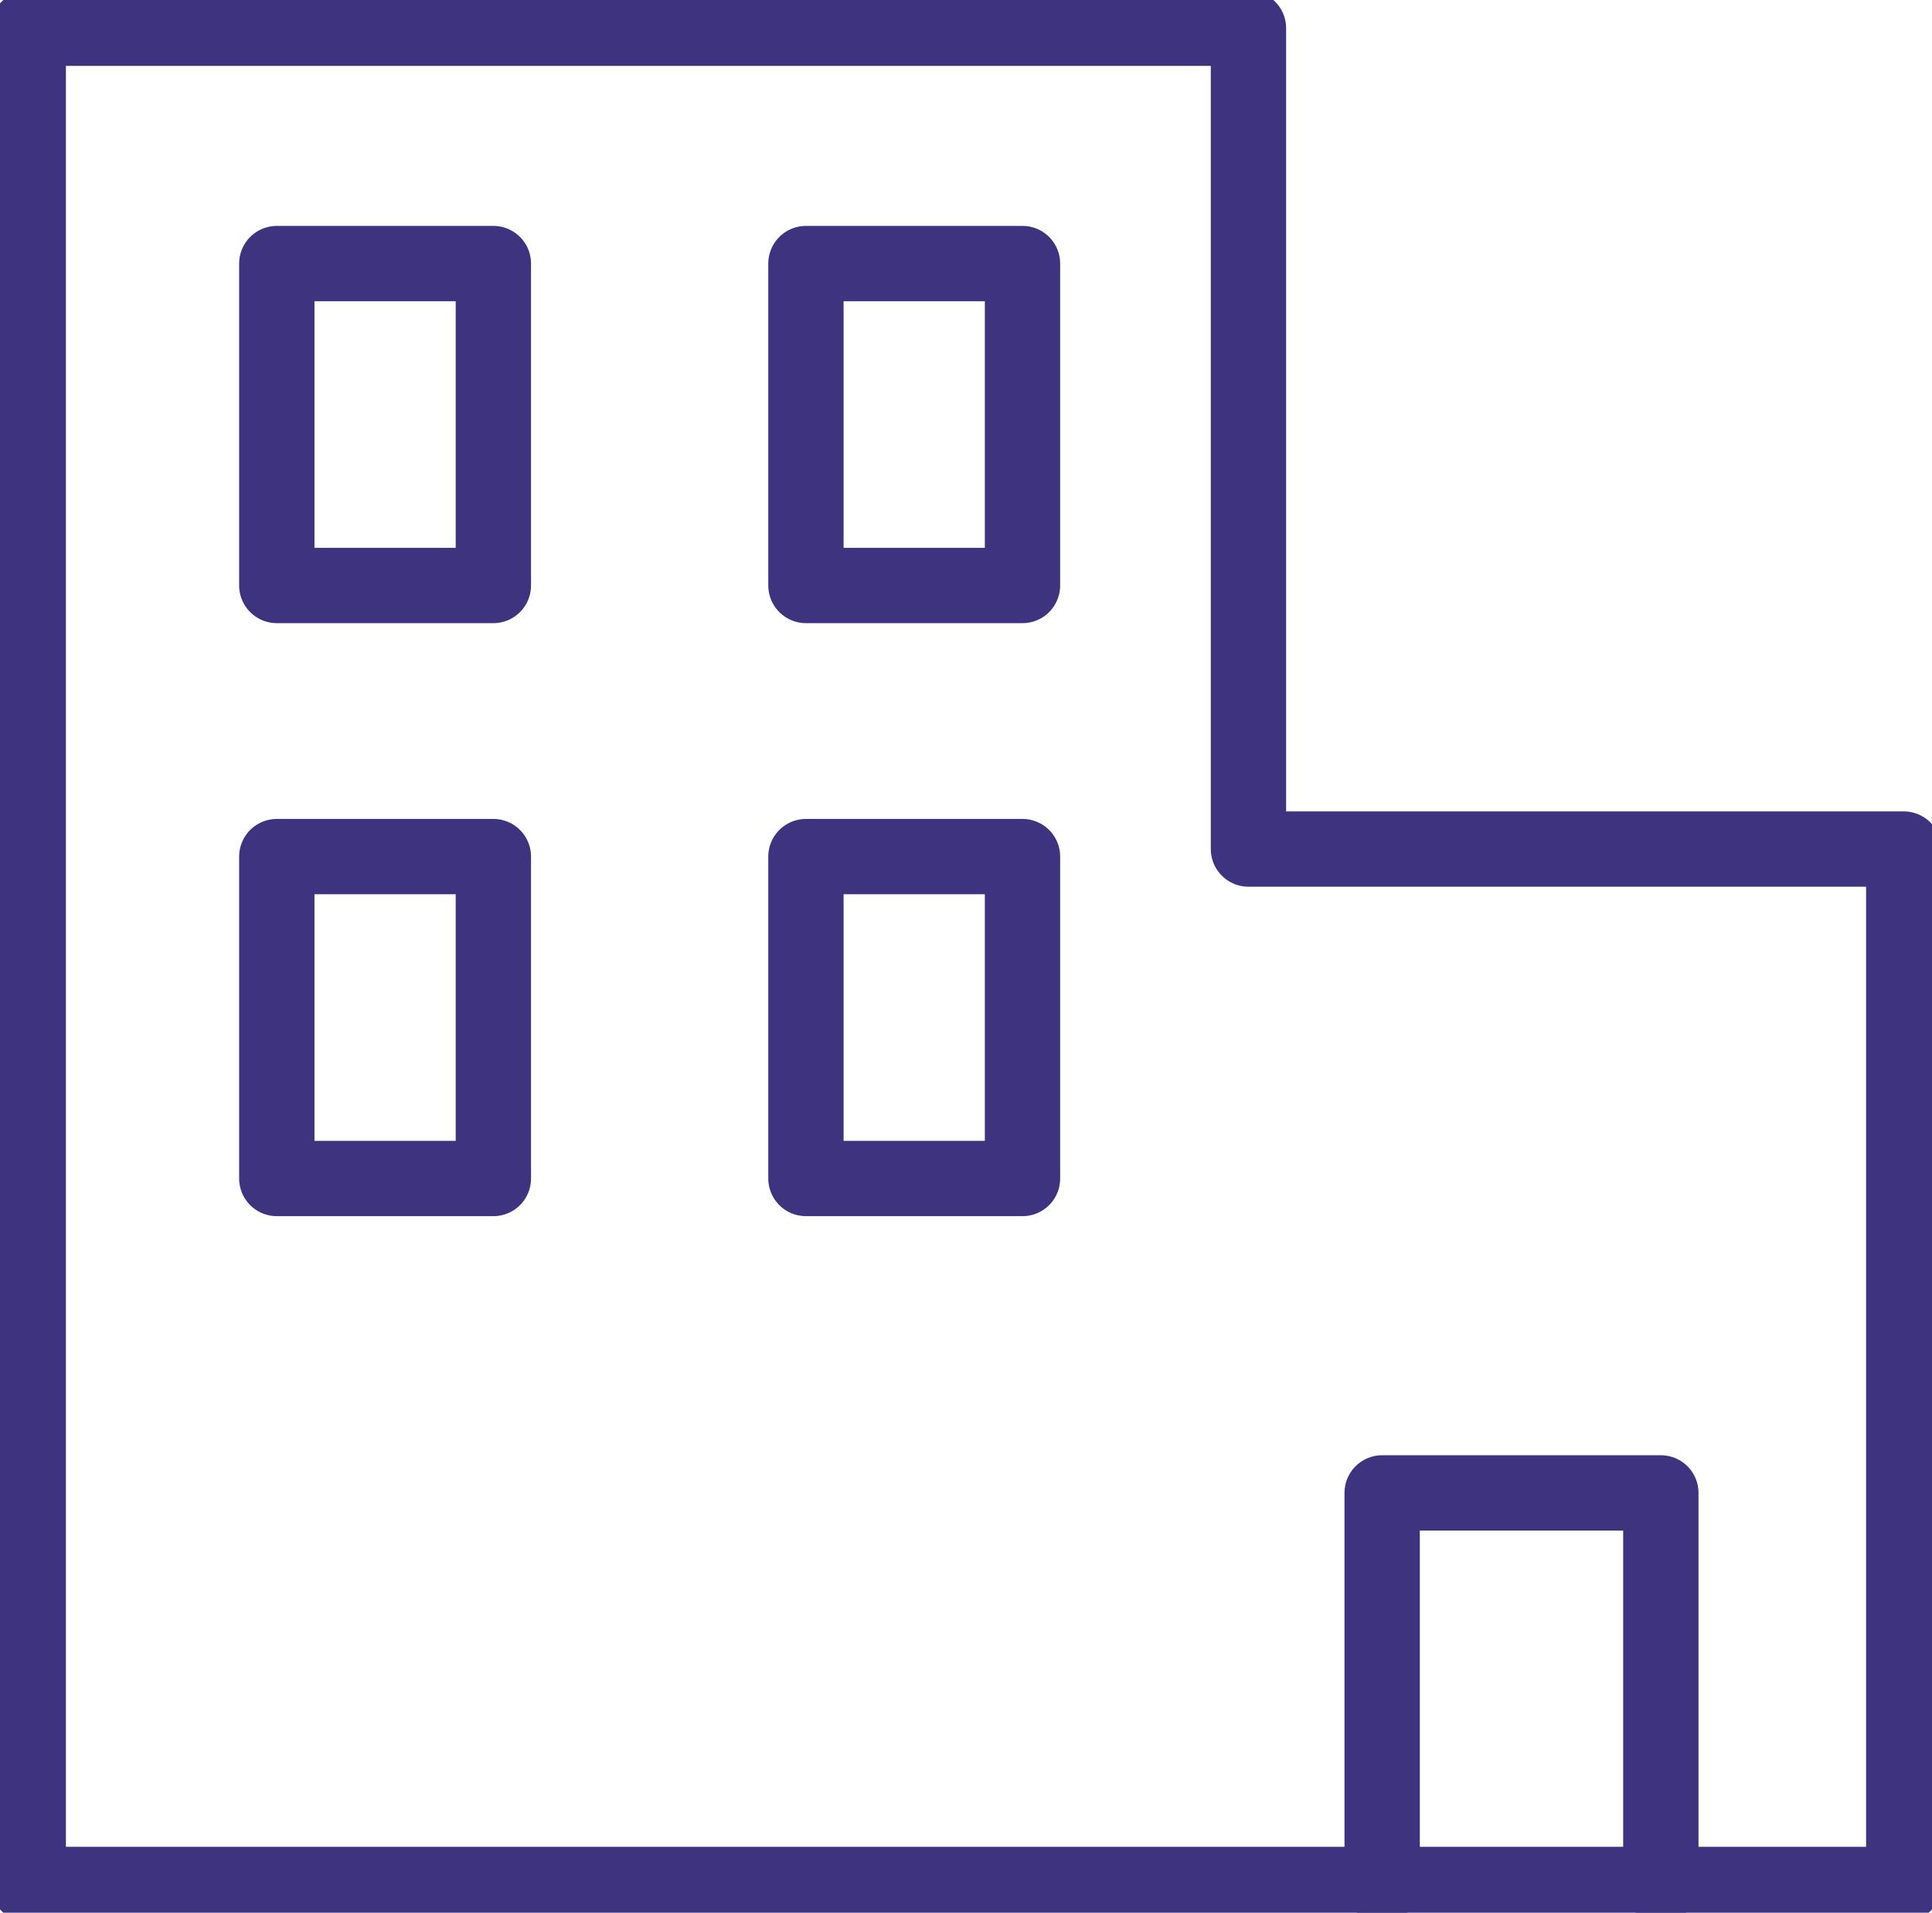
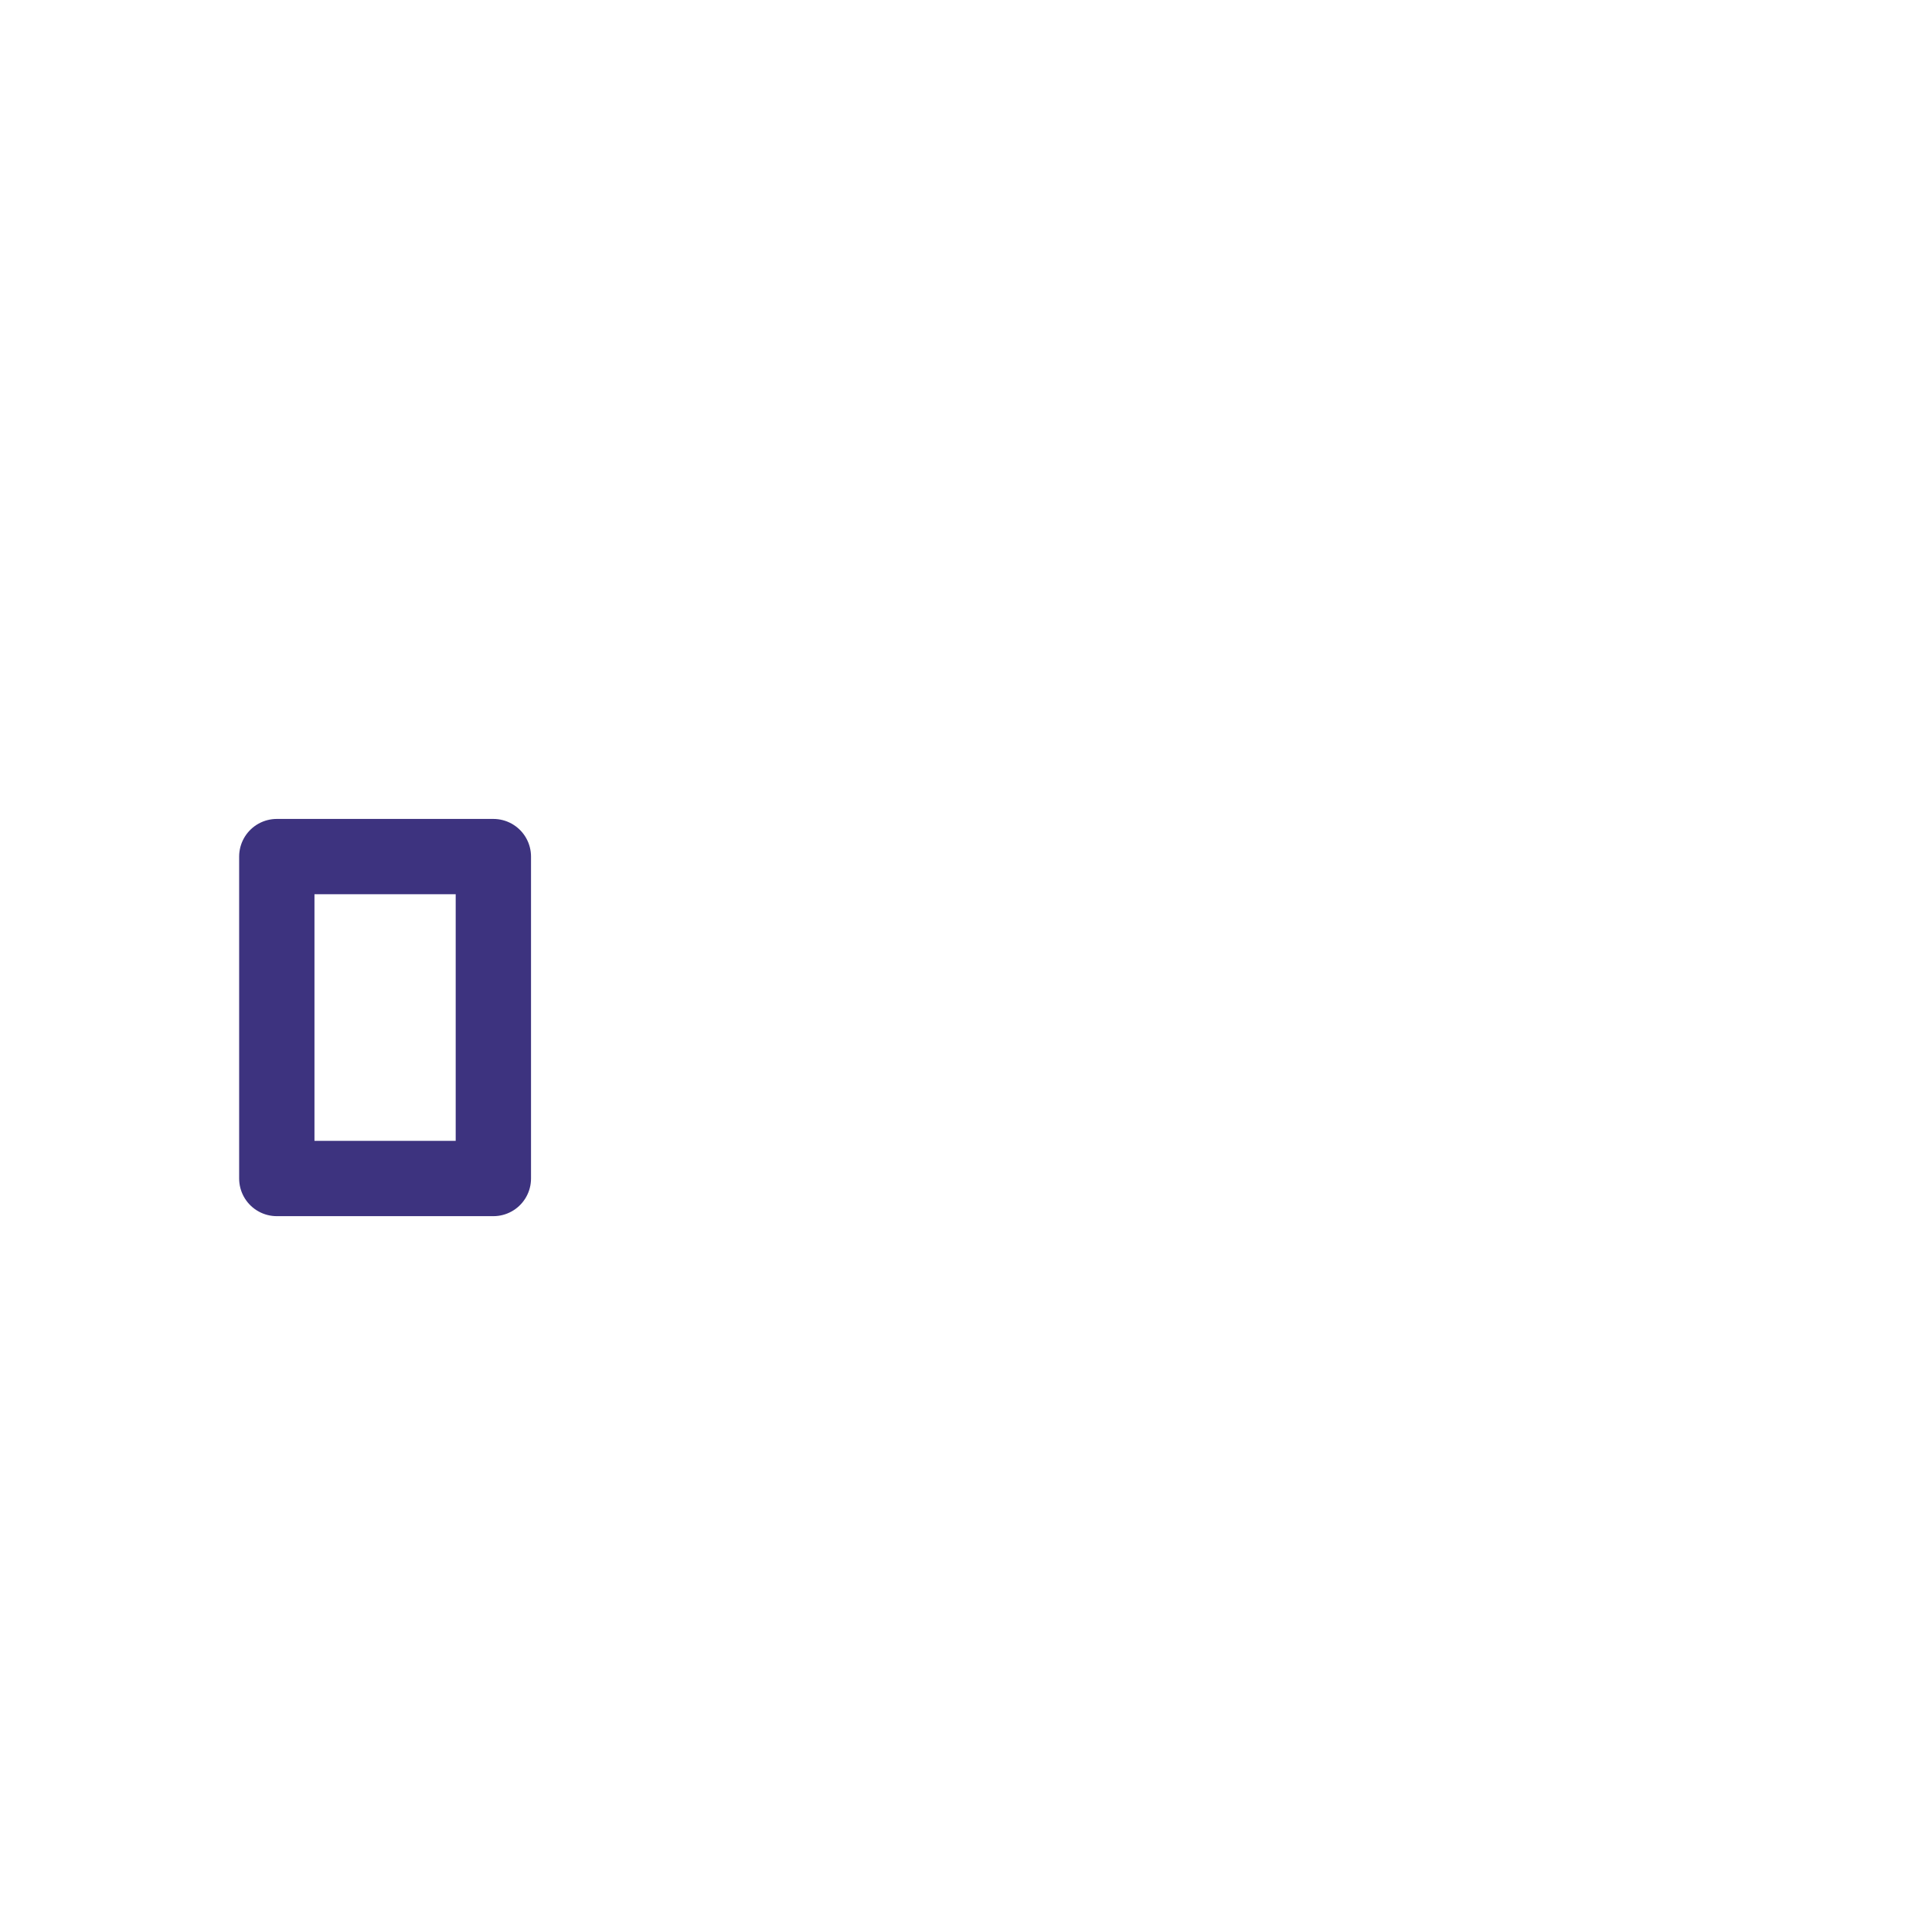
<svg xmlns="http://www.w3.org/2000/svg" id="Layer_1" x="0px" y="0px" viewBox="0 0 102.6 101.6" style="enable-background:new 0 0 102.6 101.6;" xml:space="preserve">
  <style type="text/css"> .st0{fill:none;stroke:#3D337F;stroke-width:4;stroke-linecap:round;stroke-linejoin:round;} </style>
  <title>6Artboard 6</title>
-   <polygon class="st0" points="1.5,100.1 1.5,1.5 66.3,1.5 66.3,45.1 101.1,45.1 101.1,100.1 " />
-   <polyline class="st0" points="73.4,100.1 73.4,79.3 88.2,79.3 88.2,100.1 " />
-   <rect x="14.7" y="14" class="st0" width="11.5" height="17.1" />
-   <rect x="42.8" y="14" class="st0" width="11.5" height="17.1" />
  <rect x="14.7" y="45.5" class="st0" width="11.5" height="17.1" />
-   <rect x="42.8" y="45.5" class="st0" width="11.5" height="17.1" />
</svg>